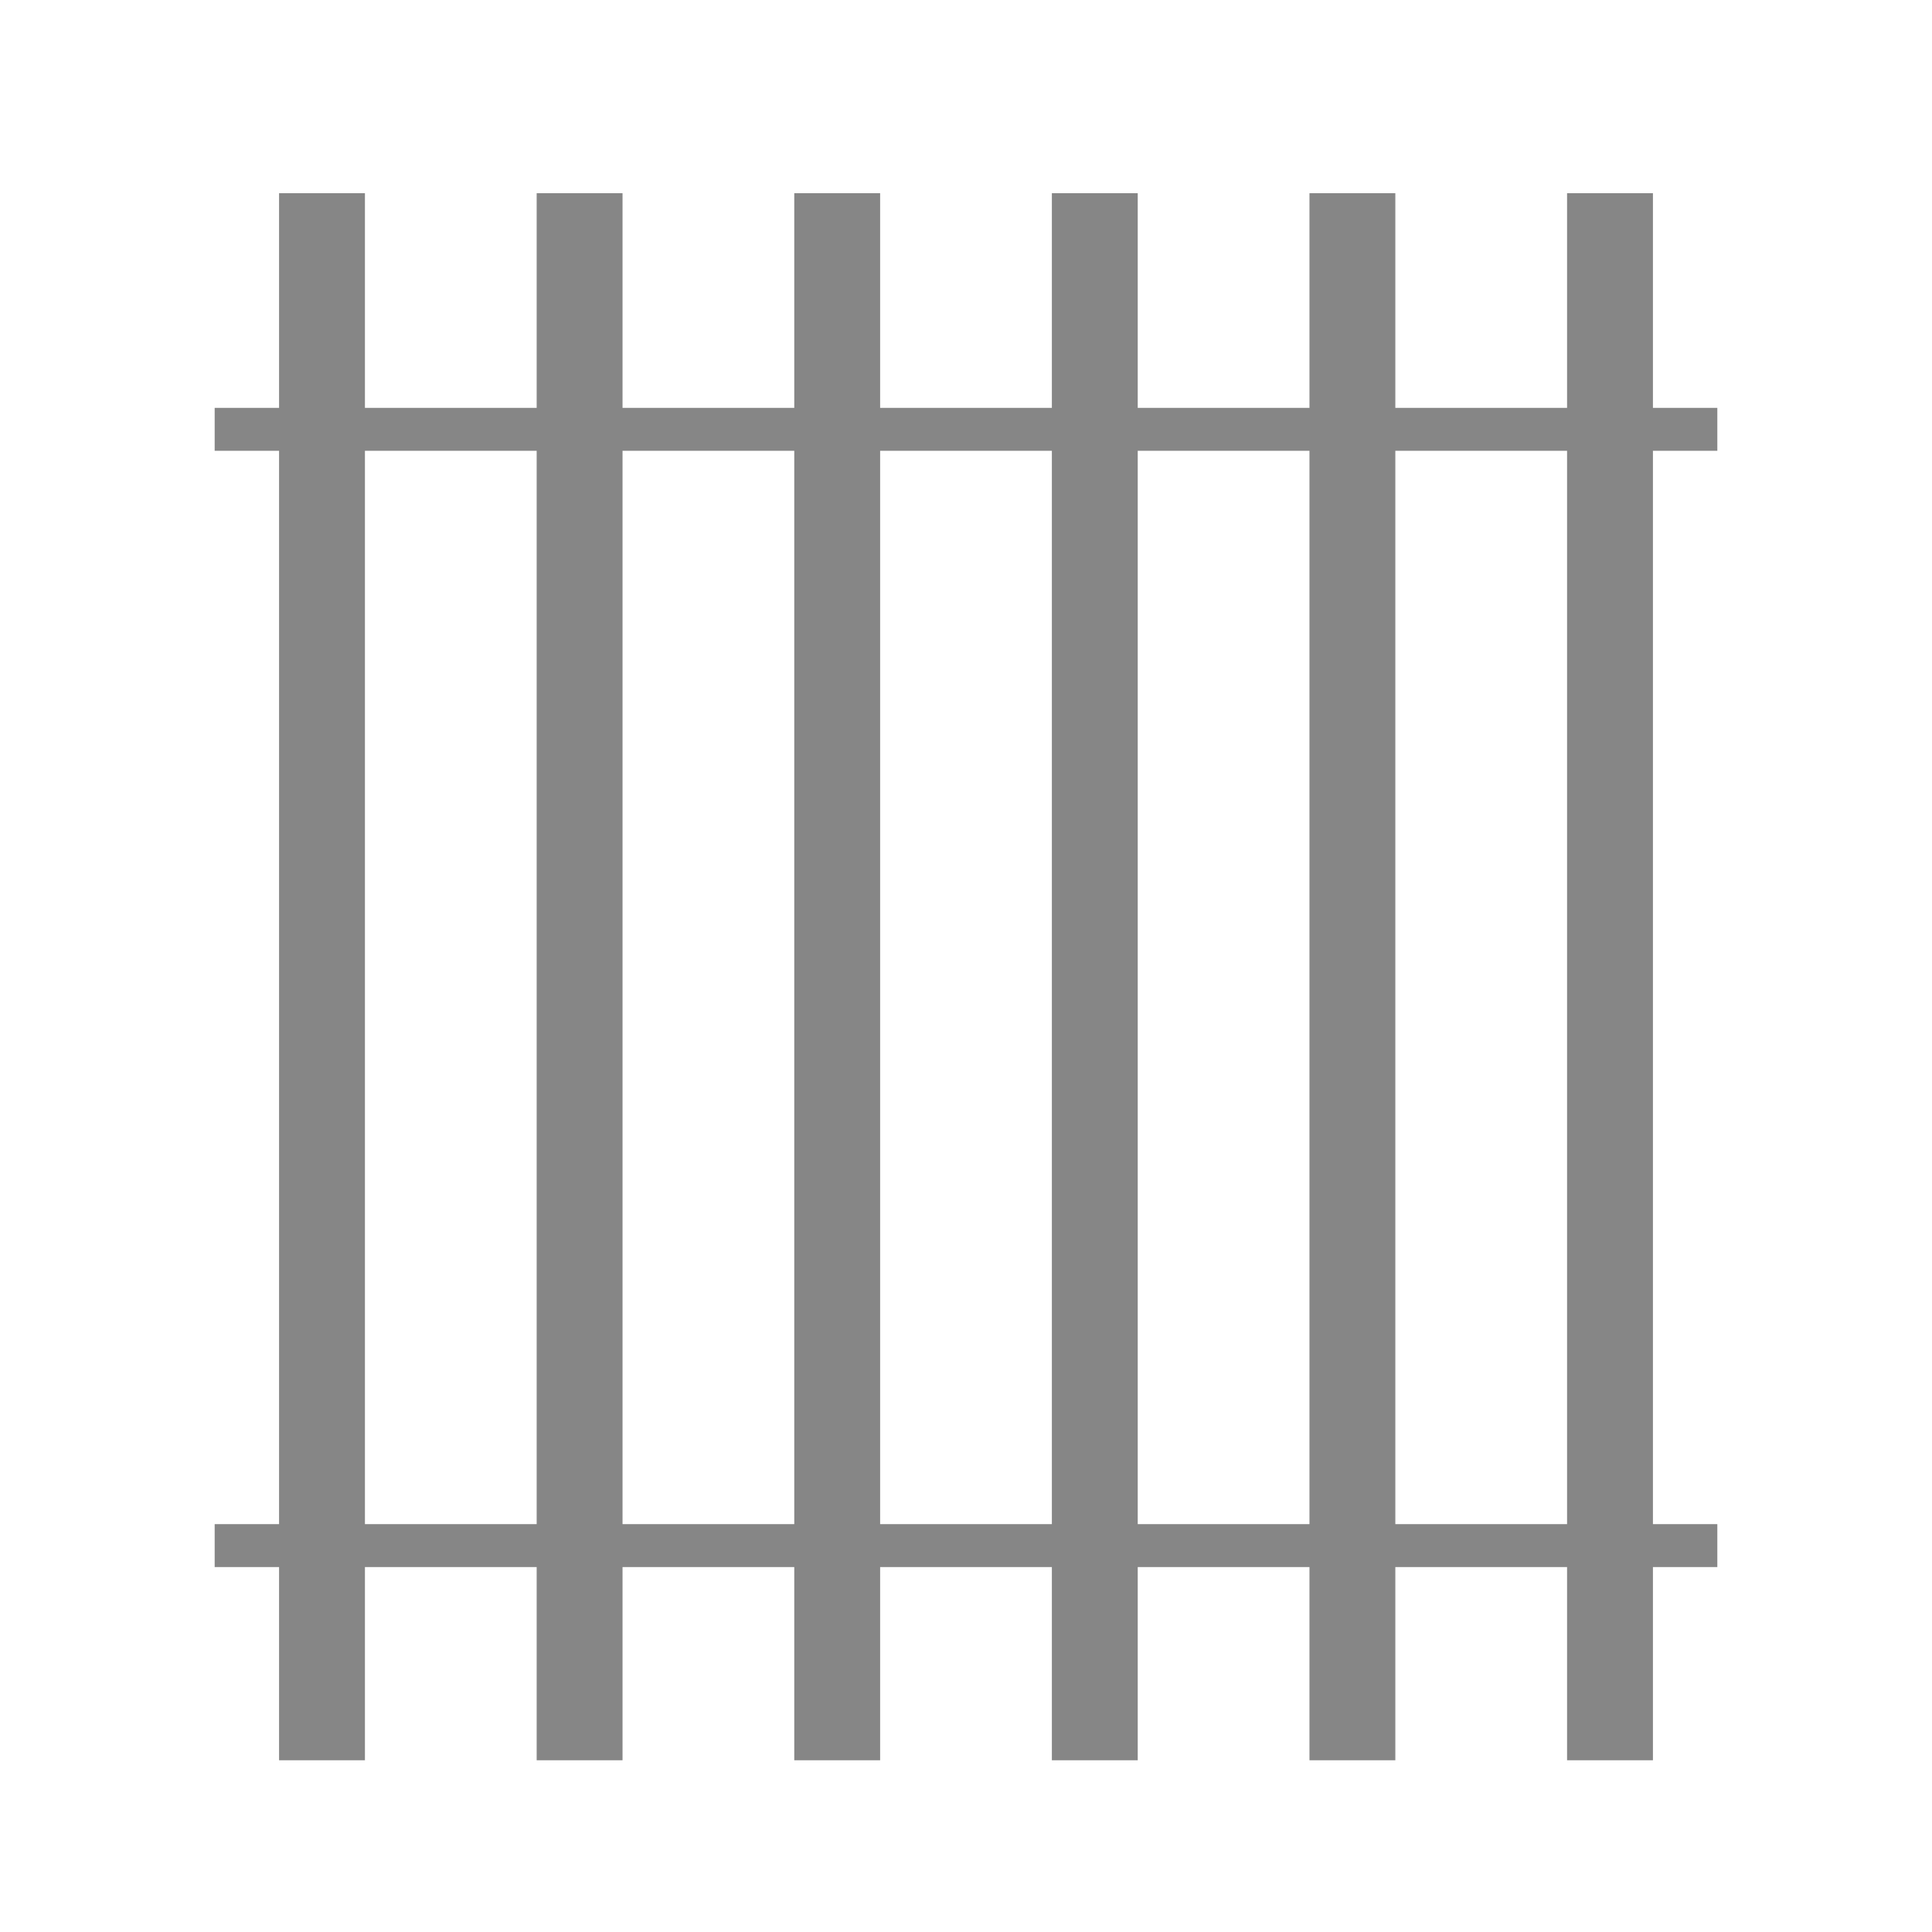
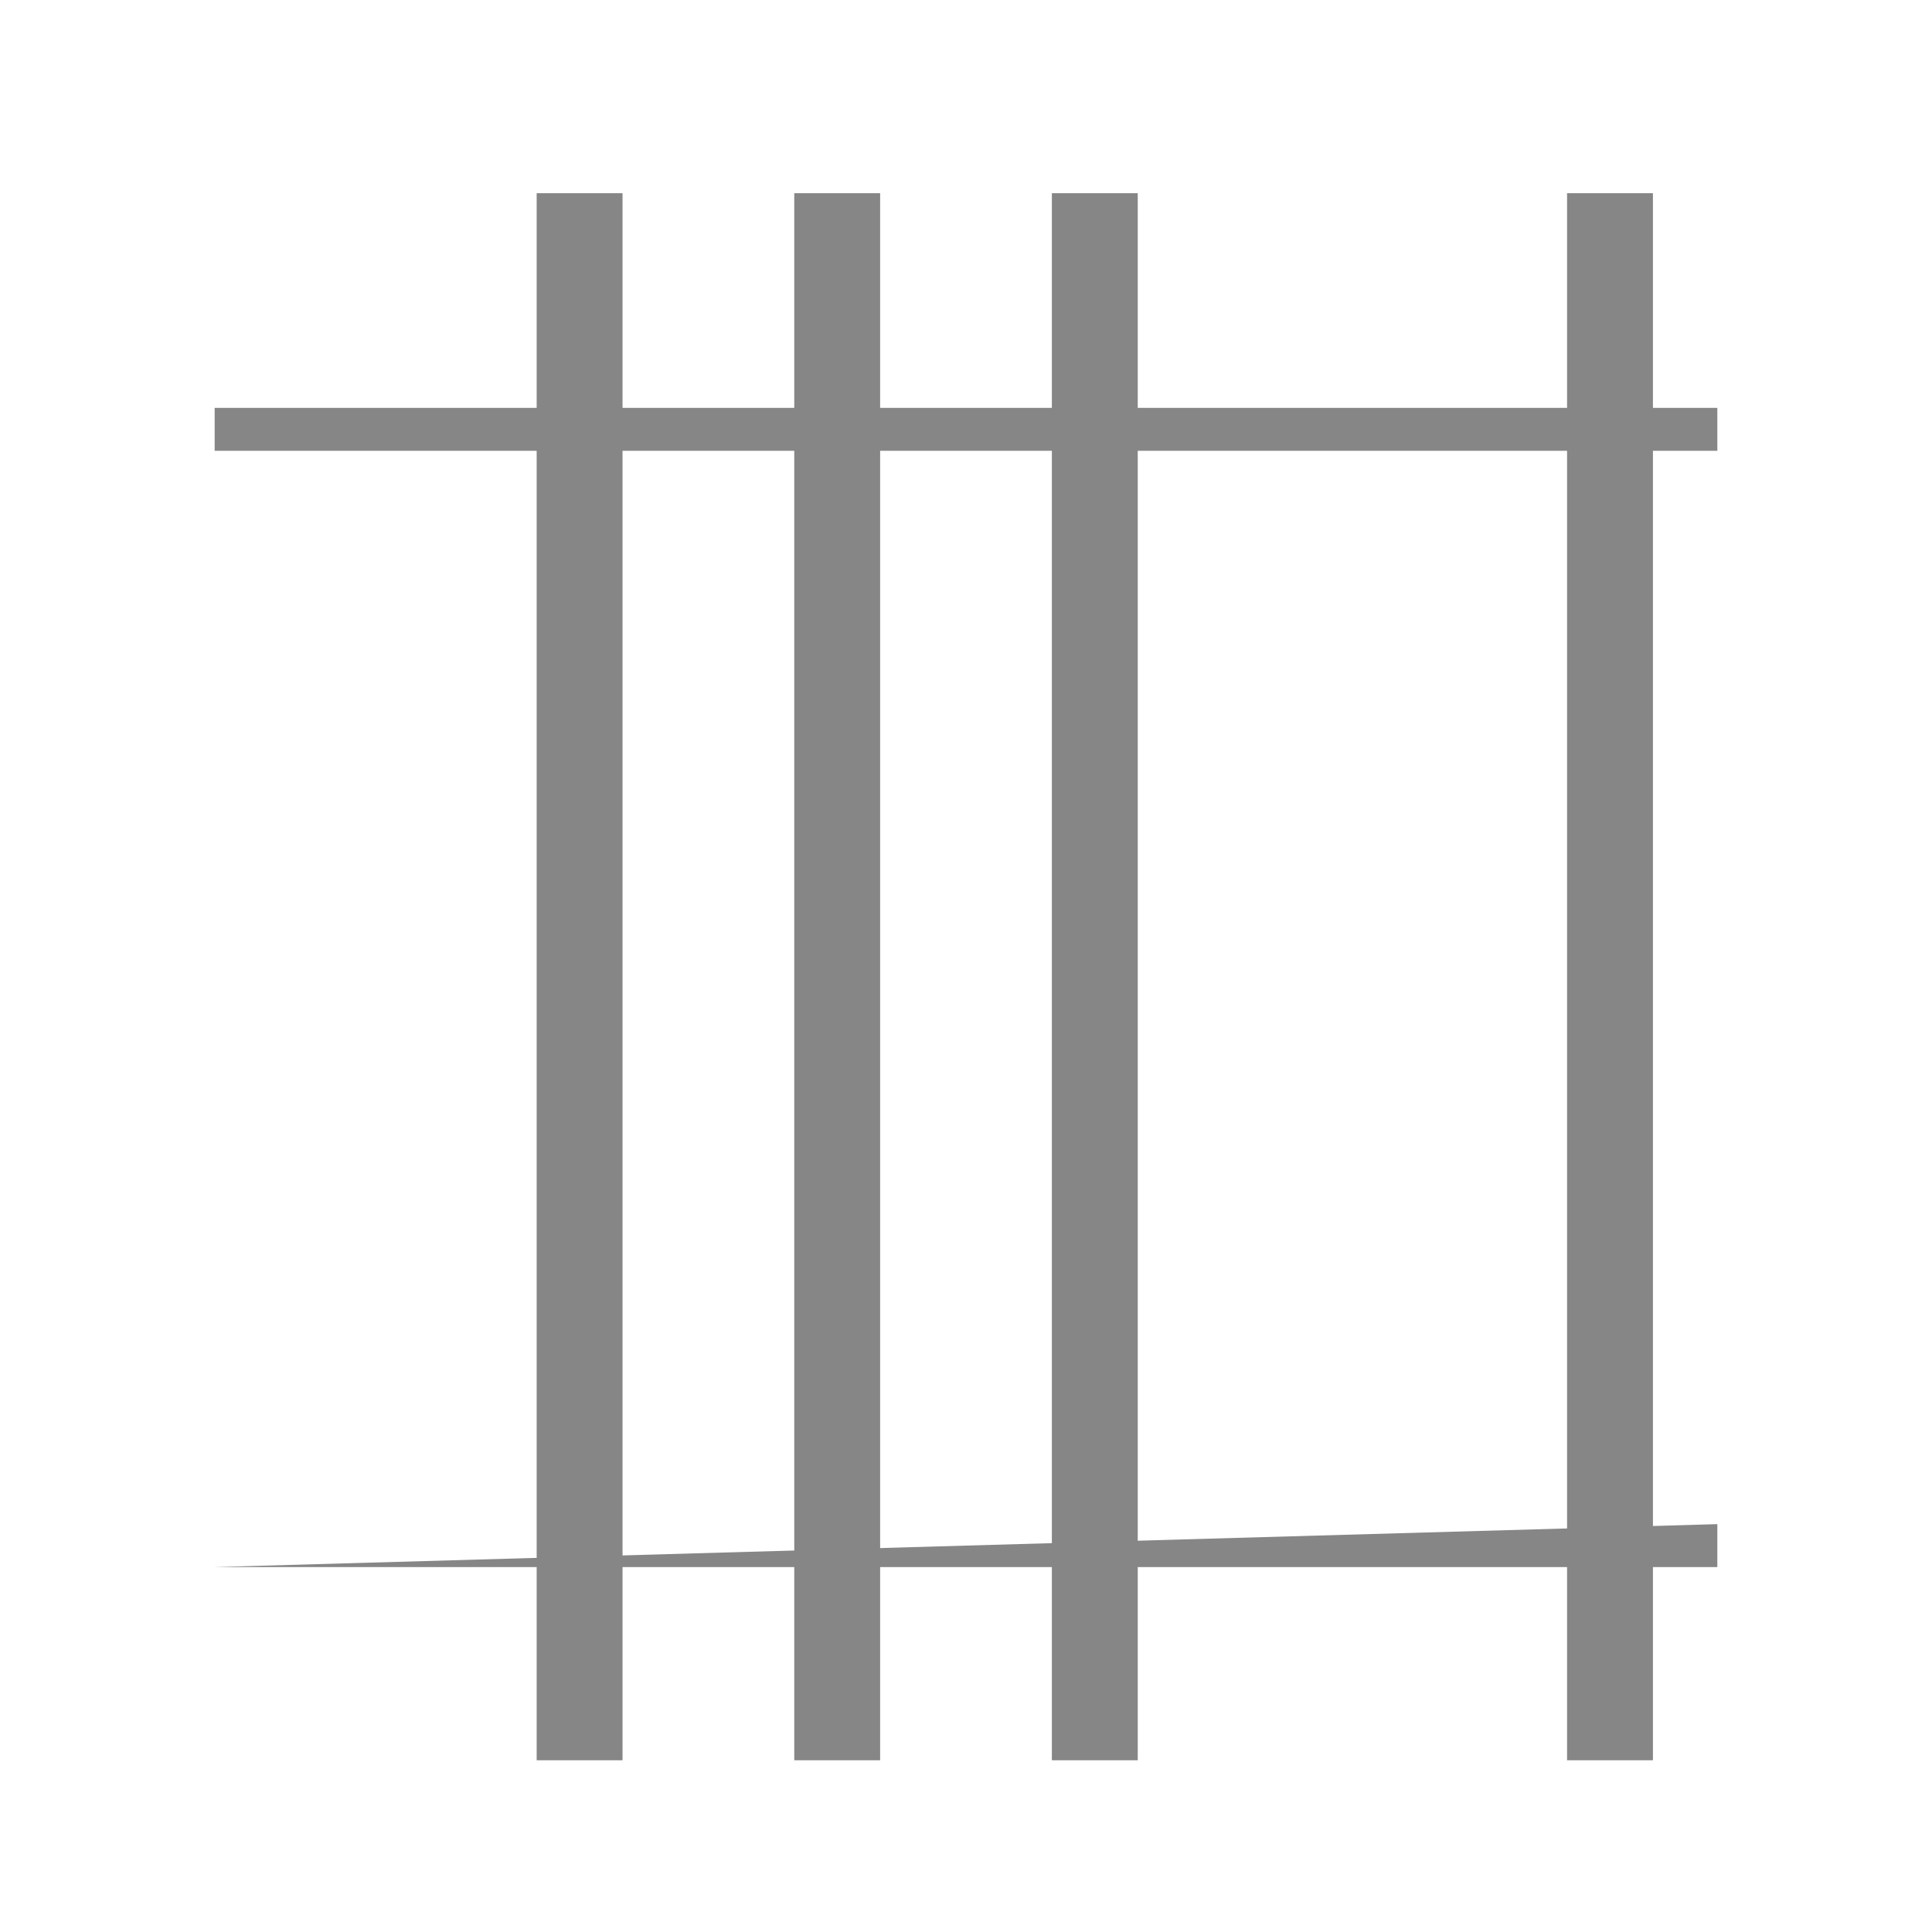
<svg xmlns="http://www.w3.org/2000/svg" width="90" height="90" viewBox="0 0 90 90" fill="none">
-   <path d="M13 9H17V82H13V9Z" fill="#868686" />
  <path d="M25 9H29V82H25V9Z" fill="#868686" />
  <path d="M37 9H41V82H37V9Z" fill="#868686" />
  <path d="M80 19L80 21L10 21L10 19L80 19Z" fill="#868686" />
-   <path d="M80 71L80 73L10 73L10 71L80 71Z" fill="#868686" />
+   <path d="M80 71L80 73L10 73L80 71Z" fill="#868686" />
  <path d="M49 9H53V82H49V9Z" fill="#868686" />
-   <path d="M61 9H65V82H61V9Z" fill="#868686" />
  <path d="M73 9H77V82H73V9Z" fill="#868686" />
</svg>